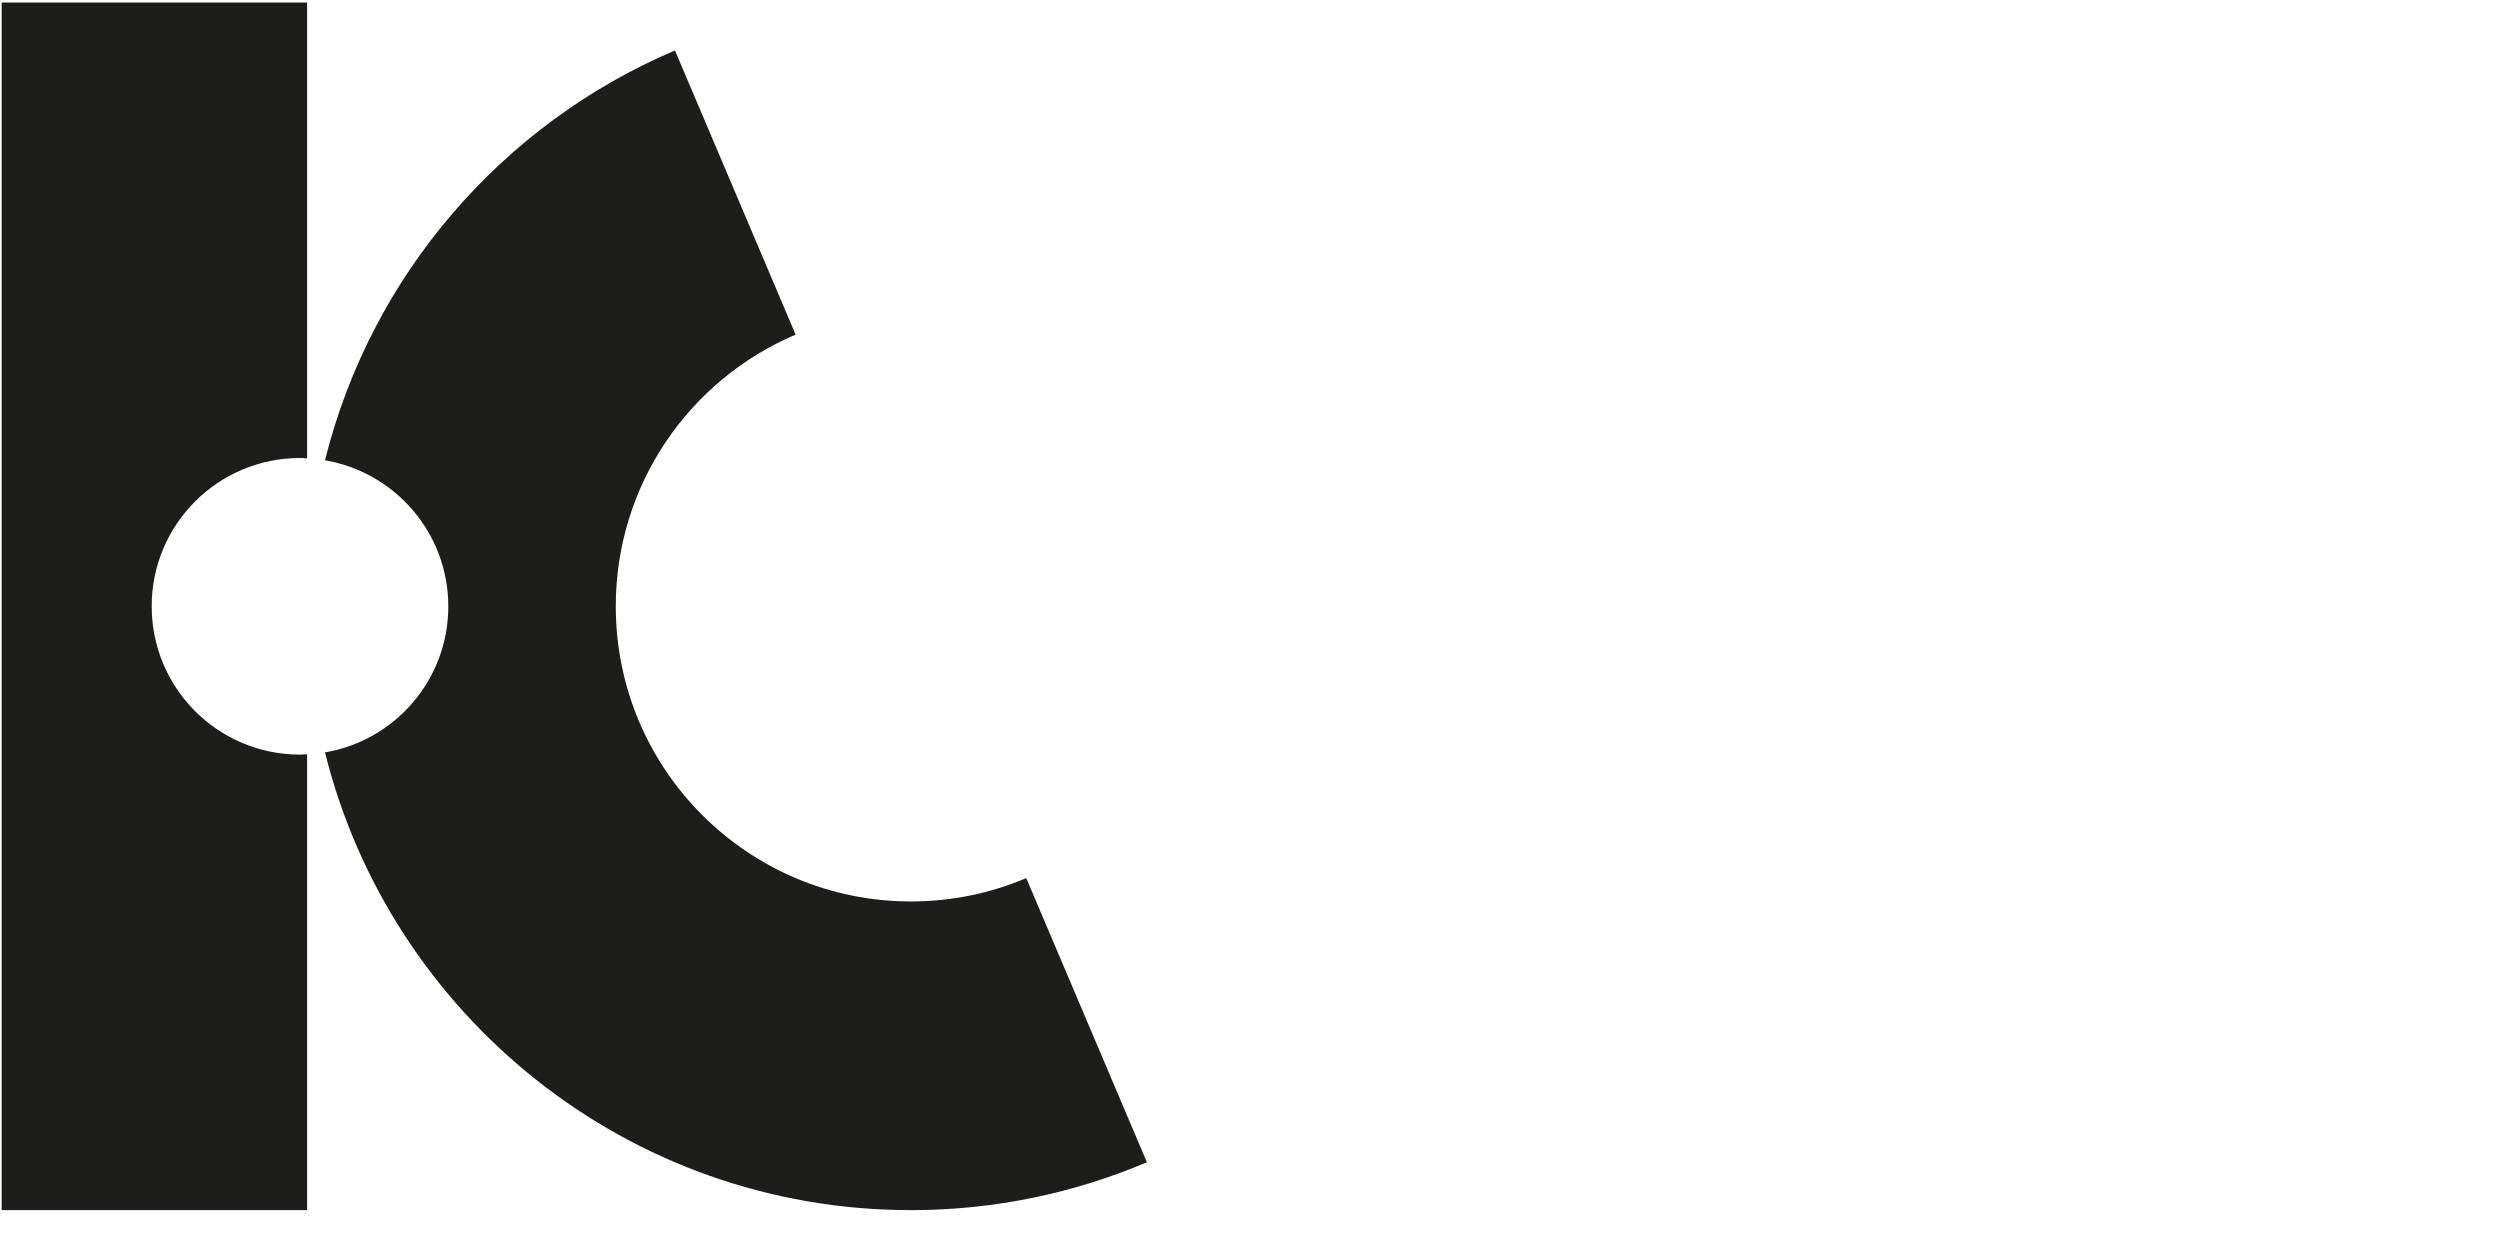
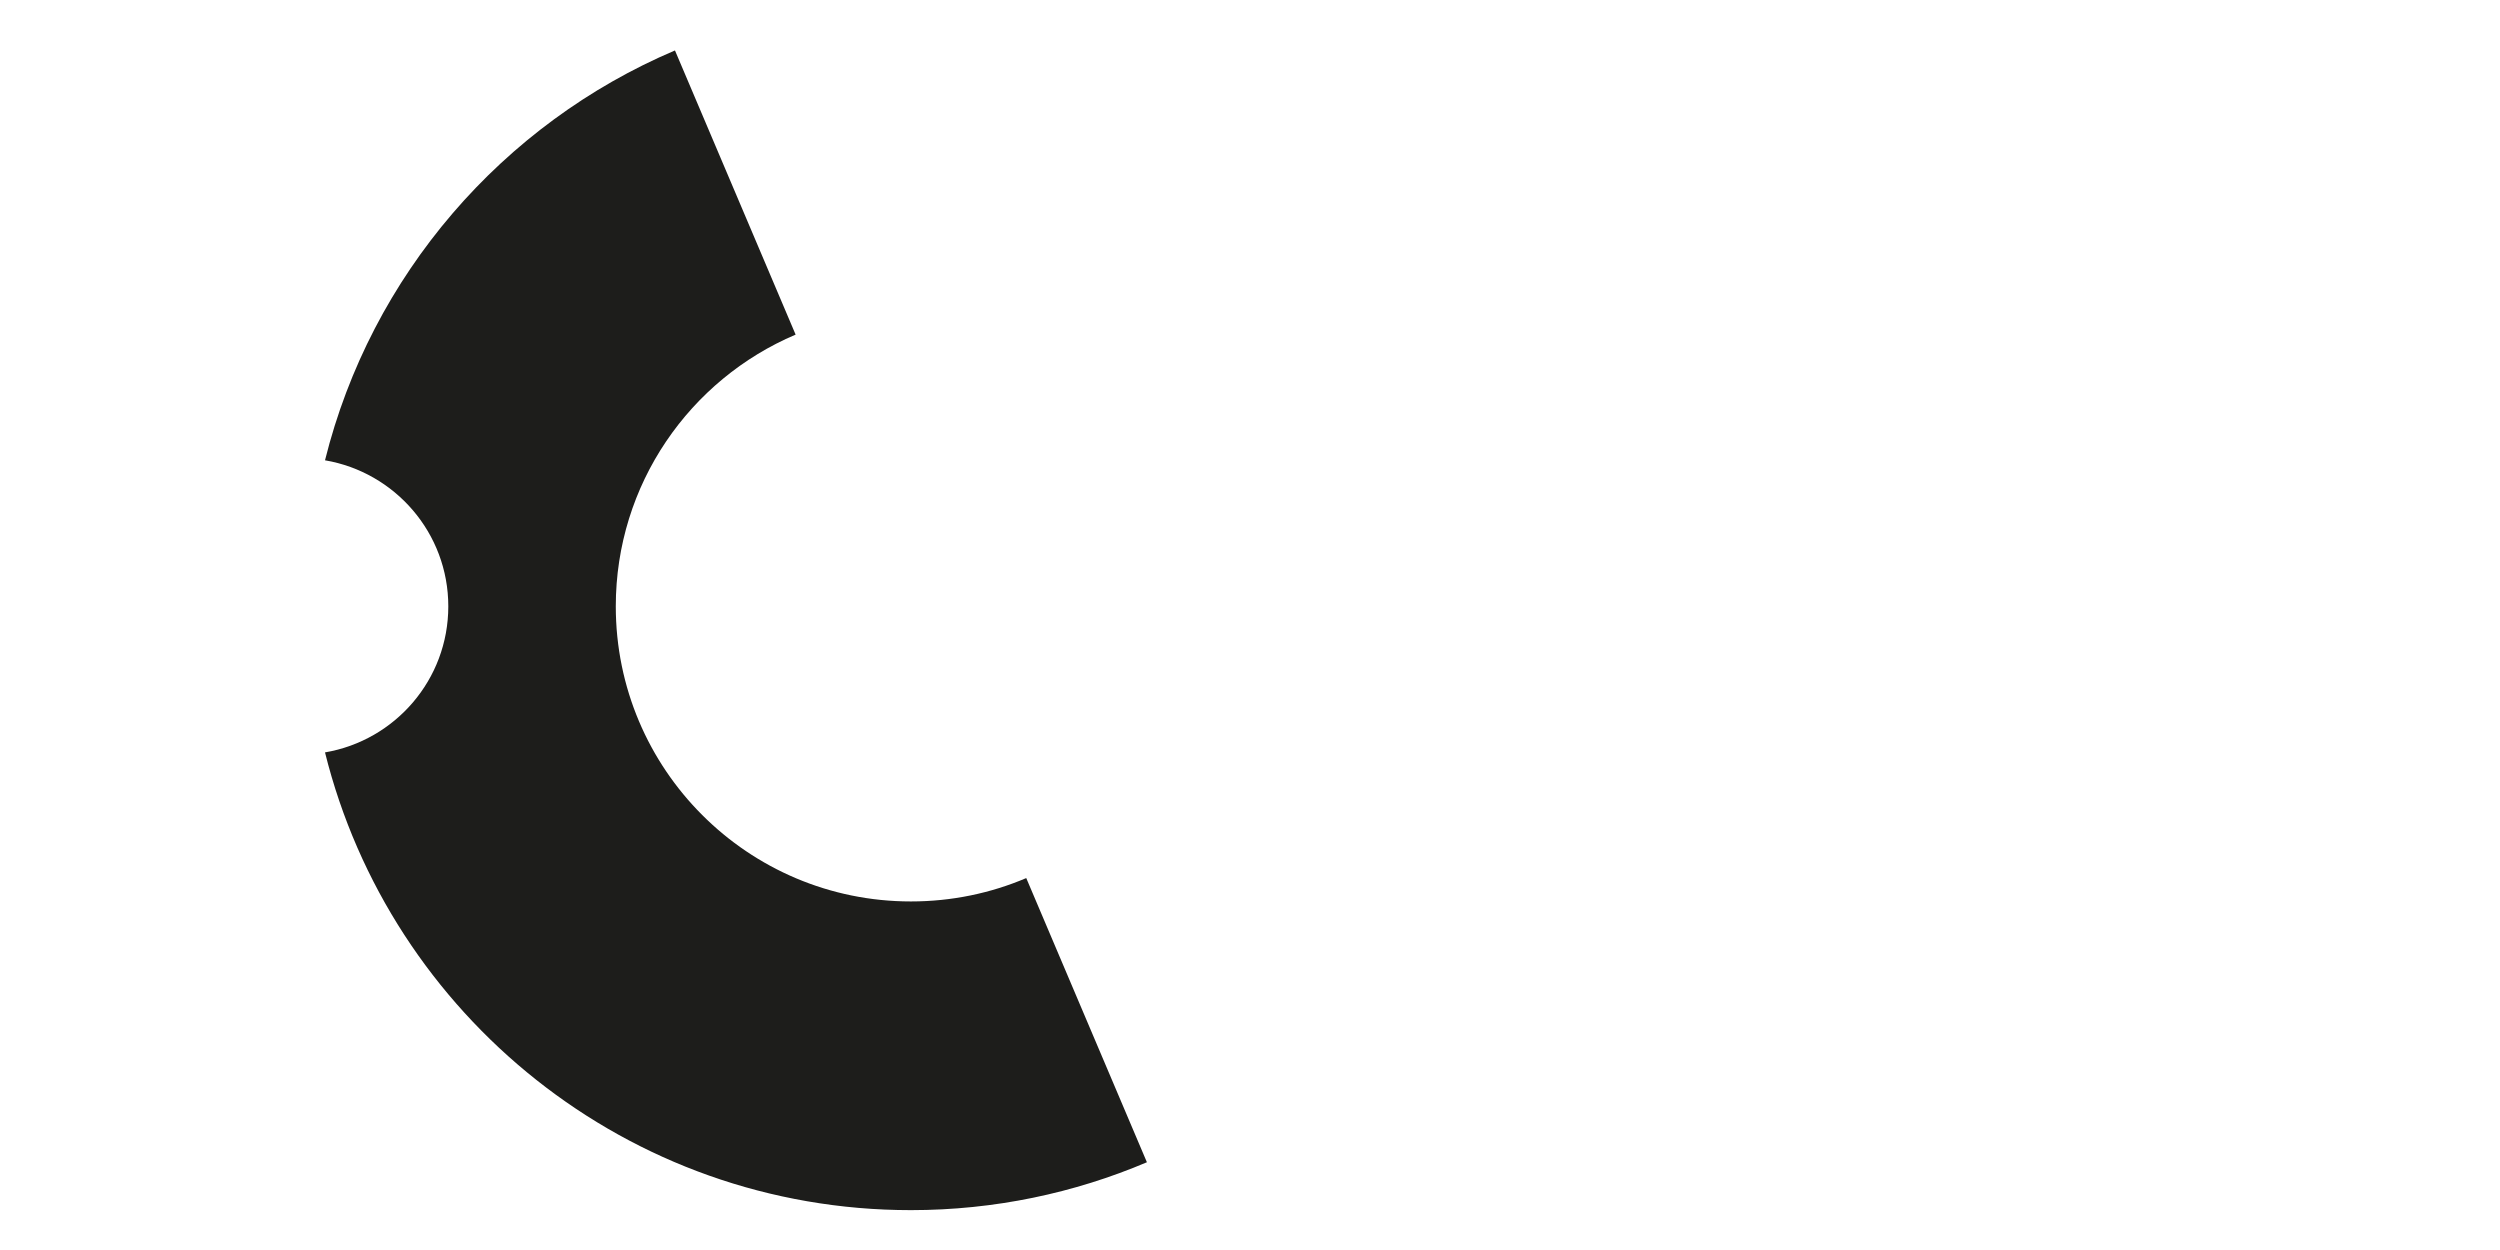
<svg xmlns="http://www.w3.org/2000/svg" id="Ebene_1" version="1.1" viewBox="0 0 283.46 141.73">
  <defs>
    <style> .st0 { fill: #1d1d1b; } </style>
  </defs>
  <path class="st0" d="M116.36,99.56c-4.02,1.71-8.44,2.65-13.08,2.65-18.48,0-33.46-14.98-33.46-33.46,0-13.84,8.4-25.72,20.39-30.81l-13.68-32.22c-19.57,8.32-34.46,25.48-39.68,46.47,7.93,1.35,13.98,8.24,13.98,16.56s-6.04,15.21-13.98,16.56c7.41,29.81,34.33,51.9,66.43,51.9,9.49,0,18.54-1.94,26.76-5.43l-13.68-32.22Z" />
-   <path class="st0" d="M34.01,85.56c-9.29,0-16.81-7.53-16.81-16.82s7.53-16.81,16.81-16.81c.27,0,.54.03.81.04V.29H.19v136.92h34.63v-51.69c-.27.01-.54.04-.81.04Z" />
</svg>